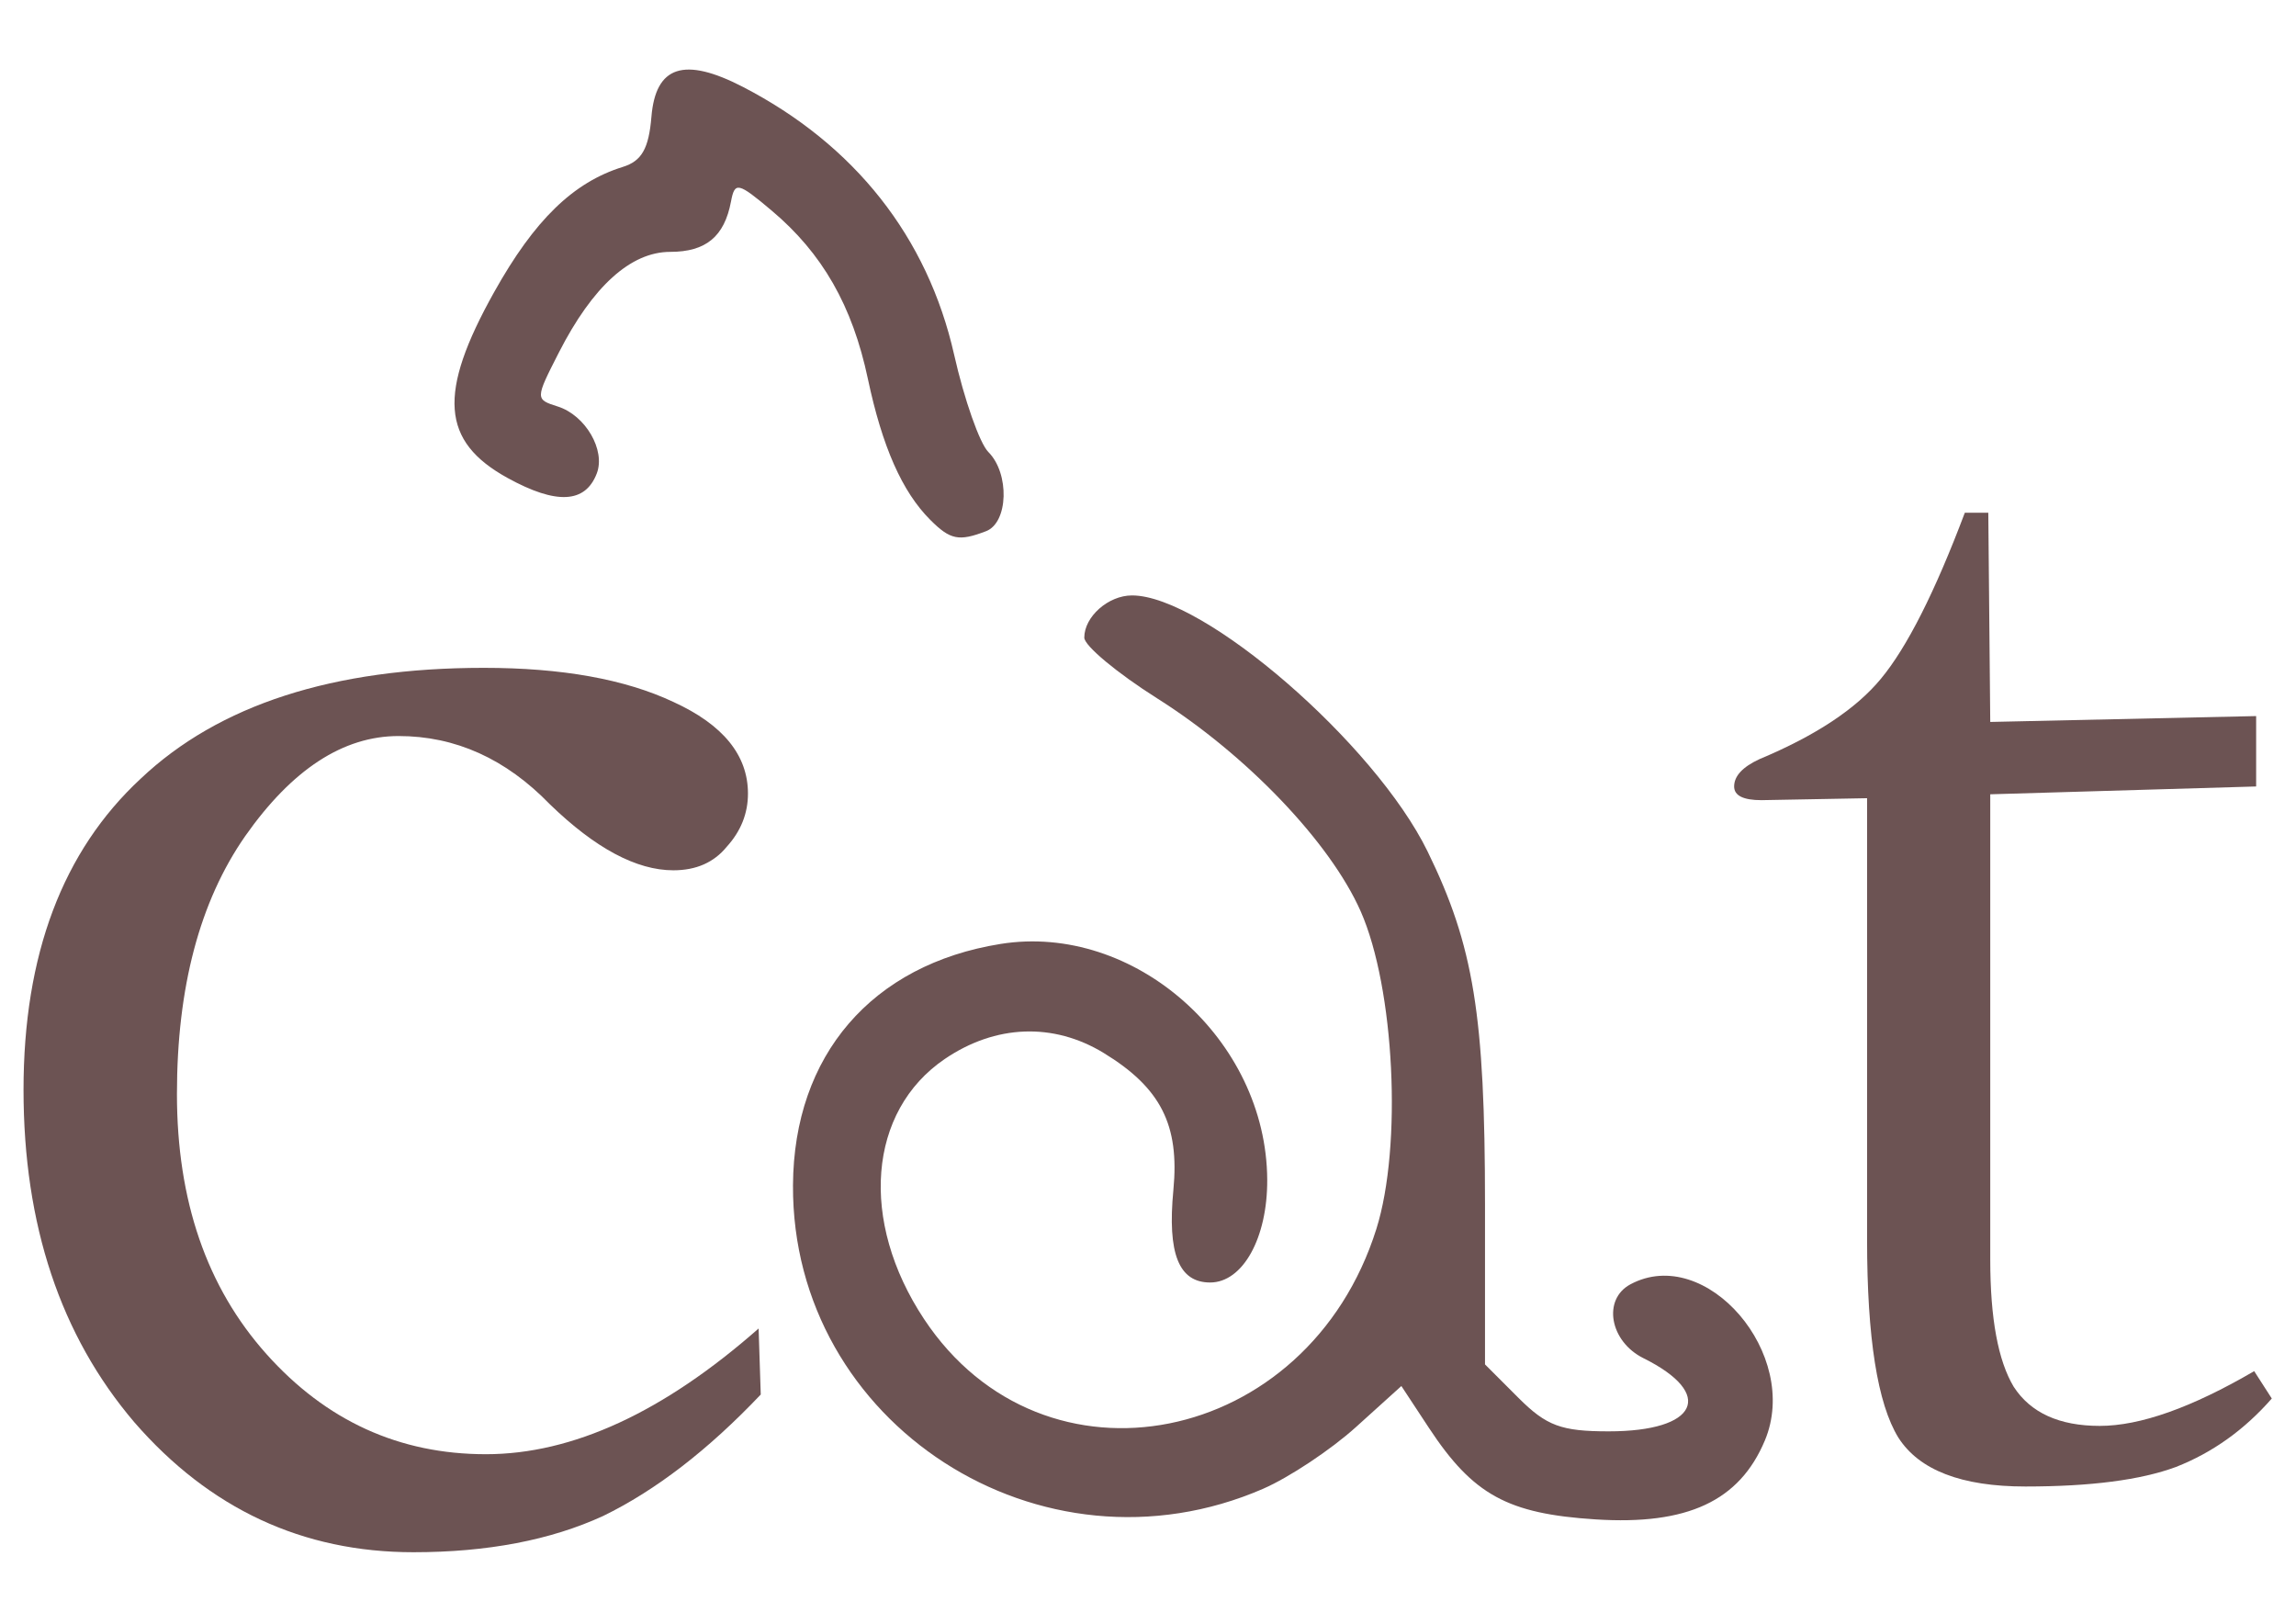
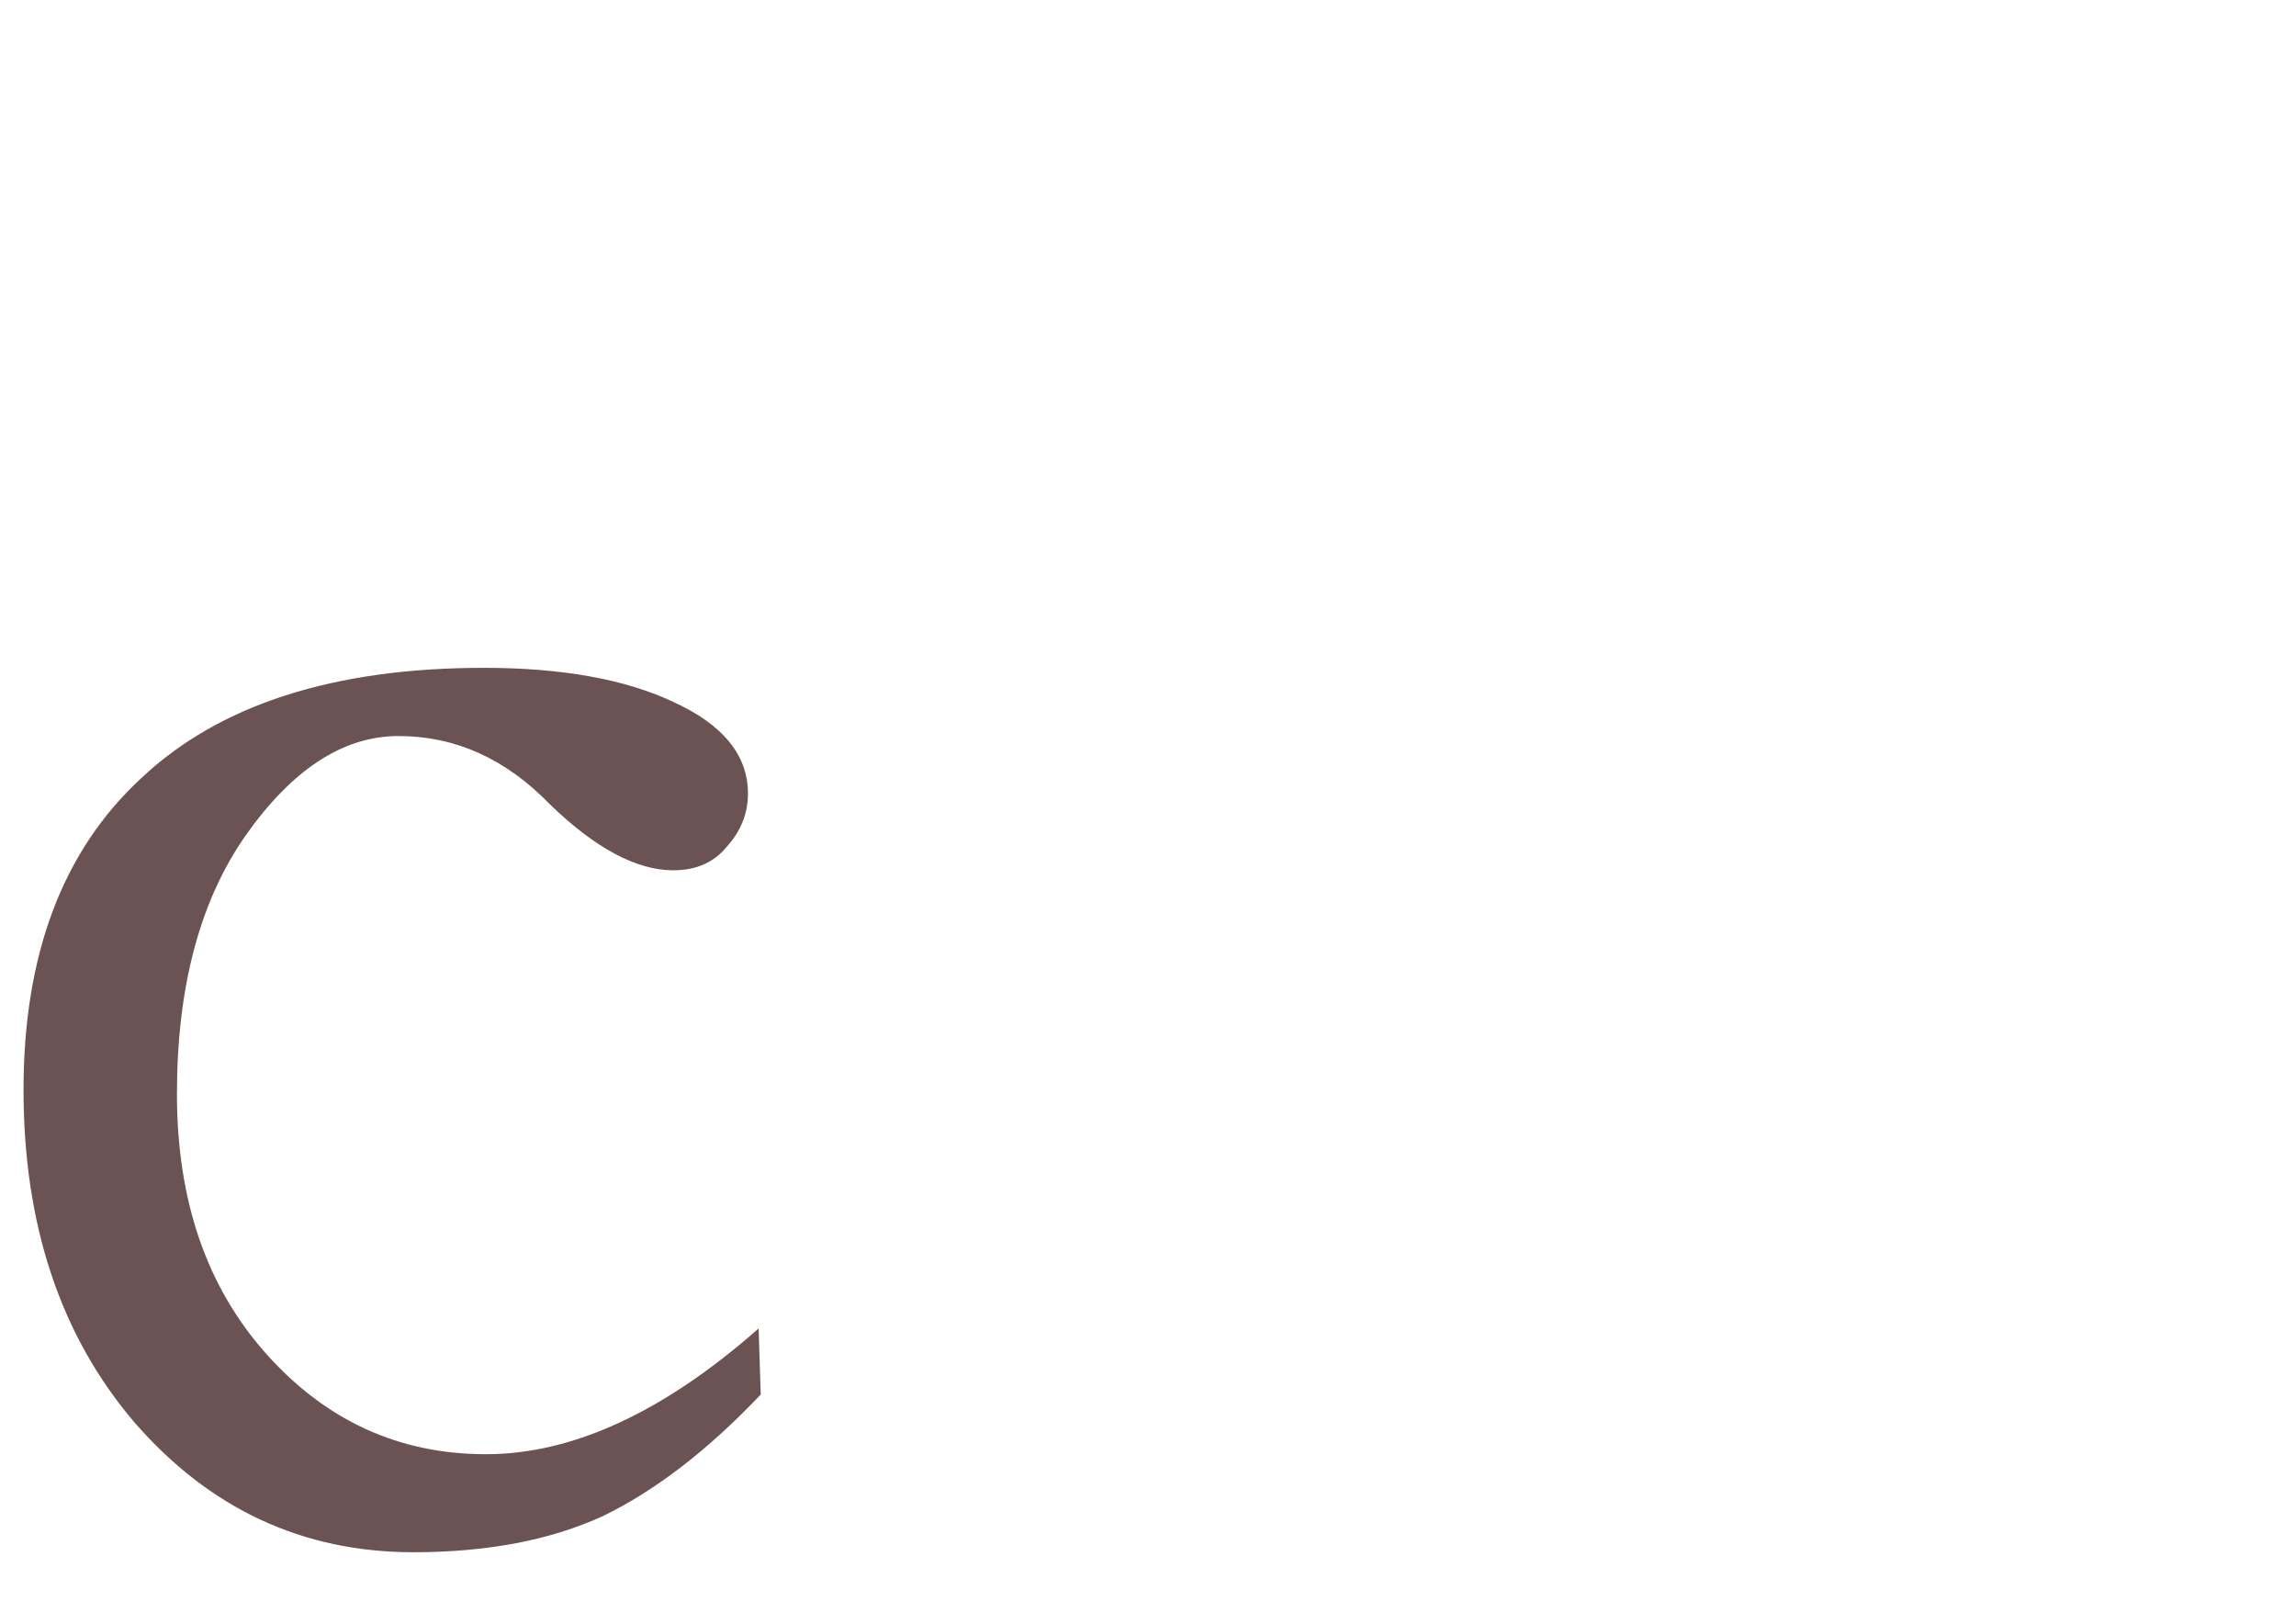
<svg xmlns="http://www.w3.org/2000/svg" xmlns:ns1="http://www.inkscape.org/namespaces/inkscape" xmlns:ns2="http://sodipodi.sourceforge.net/DTD/sodipodi-0.dtd" width="1052.362" height="744.094" id="svg3145" version="1.1" ns1:version="0.48+devel r9772" ns2:docname="cat.svg">
  <defs id="defs3147" />
  <ns2:namedview id="base" pagecolor="#ffffff" bordercolor="#666666" borderopacity="1.0" ns1:pageopacity="0.0" ns1:pageshadow="2" ns1:zoom="0.93536509" ns1:cx="526.18109" ns1:cy="372.04724" ns1:document-units="px" ns1:current-layer="layer1" showgrid="false" ns1:window-width="1440" ns1:window-height="851" ns1:window-x="0" ns1:window-y="1" ns1:window-maximized="1" />
  <g ns1:label="Layer 1" ns1:groupmode="layer" id="layer1" transform="translate(0,-308.268)">
    <g id="g3088" transform="matrix(1.711,0,0,1.711,-45.584,-416.966)" style="fill:#6c5353">
      <g style="fill:#6c5353" transform="matrix(3.067,0,0,3.067,-1863.1,-1433.921)" id="g3196">
-         <path ns1:connector-curvature="0" style="fill:#6c5353" d="m 726.482,735.744 c 2.267,-0.984 5.911,-3.405 8.097,-5.379 l 3.974,-3.591 2.403,3.65 c 3.851,5.848 6.871,7.506 14.562,7.997 8.021,0.512 12.559,-1.601 14.779,-6.88 3.165,-7.527 -5.138,-17.182 -11.738,-13.649 -2.455,1.314 -1.81,4.987 1.134,6.449 6.302,3.13 4.754,6.391 -3.034,6.391 -4.143,0 -5.433,-0.479 -7.878,-2.923 l -2.923,-2.923 0,-13.94 c 0,-16.547 -0.988,-22.622 -5.017,-30.86 -4.608,-9.42 -19.543,-22.354 -25.814,-22.354 -2.072,0 -4.169,1.853 -4.169,3.685 0,0.706 2.867,3.095 6.371,5.308 7.806,4.93 15.103,12.564 17.768,18.588 2.962,6.696 3.646,20.516 1.373,27.743 -5.988,19.036 -29.068,23.631 -39.51,7.866 -5.663,-8.549 -4.896,-18.15 1.815,-22.71 4.429,-3.01 9.488,-3.2 13.879,-0.523 4.98,3.037 6.632,6.283 6.086,11.963 -0.534,5.56 0.468,8.081 3.211,8.081 2.851,0 5.01,-3.886 4.985,-8.973 -0.059,-12.247 -11.611,-22.461 -23.291,-20.593 -11.243,1.798 -18.067,9.726 -18.13,21.066 -0.117,20.852 21.681,34.925 41.066,26.514 z" id="path3170" />
-         <path ns1:connector-curvature="0" style="fill:#6c5353" d="m 702.277,652.123 c 1.949,-0.748 2.074,-5.044 0.201,-6.917 -0.759,-0.759 -2.104,-4.584 -2.988,-8.499 -2.317,-10.262 -8.69,-18.339 -18.449,-23.384 -5.132,-2.653 -7.62,-1.841 -7.99,2.607 -0.232,2.787 -0.849,3.869 -2.5,4.381 -4.333,1.345 -7.717,4.636 -11.237,10.932 -4.942,8.837 -4.637,13.036 1.181,16.236 4.259,2.342 6.78,2.213 7.783,-0.399 0.782,-2.039 -0.988,-5.079 -3.406,-5.846 -1.977,-0.627 -1.976,-0.656 0.088,-4.702 2.953,-5.789 6.284,-8.802 9.731,-8.802 3.121,0 4.733,-1.336 5.31,-4.398 0.329,-1.748 0.61,-1.685 3.552,0.792 4.431,3.731 7.051,8.311 8.4,14.68 1.259,5.945 2.996,9.874 5.454,12.331 1.747,1.747 2.496,1.899 4.87,0.988 z" id="path3164" />
-       </g>
-       <path d="m 552.985,561.189 6.285,0 0.524,56.039 71.227,-1.571 0,18.854 -71.227,2.095 0,124.648 c -6e-5,15.712 2.095,27.06 6.285,34.043 4.539,6.983 12.22,10.475 23.044,10.475 10.824,3e-5 24.615,-4.888 41.375,-14.665 l 4.714,7.332 c -7.332,8.38 -15.887,14.49 -25.663,18.331 -9.427,3.492 -22.87,5.237 -40.327,5.237 -17.109,3e-5 -28.456,-4.364 -34.043,-13.093 -5.587,-9.078 -8.38,-26.71 -8.38,-52.897 l 0,-118.363 -28.282,0.524 c -4.888,1.8e-4 -7.332,-1.222 -7.332,-3.666 -3e-5,-2.793 2.269,-5.237 6.809,-7.332 15.014,-6.285 25.837,-13.442 32.471,-21.473 6.983,-8.379 14.49,-23.219 22.52,-44.517" style="font-size:170.738px;font-style:normal;font-variant:normal;font-weight:normal;font-stretch:normal;text-align:start;line-height:125%;letter-spacing:0px;word-spacing:0px;writing-mode:lr-tb;text-anchor:start;fill:#6c5353;fill-opacity:1;stroke:none;font-family:STFangsong;-inkscape-font-specification:STFangsong" id="path3209" ns1:connector-curvature="0" />
+         </g>
      <g transform="matrix(1.028,0,0,1.028,-3.665,-28.296)" id="text3081" style="font-size:555.23px;font-style:normal;font-variant:normal;font-weight:normal;font-stretch:normal;text-align:start;line-height:125%;letter-spacing:0px;word-spacing:0px;writing-mode:lr-tb;text-anchor:start;fill:#6c5353;fill-opacity:1;stroke:none;font-family:STFangsong;-inkscape-font-specification:STFangsong">
        <path ns1:connector-curvature="0" id="path3086" d="m 227.166,785.967 0.555,17.212 c -13.696,14.436 -27.392,24.985 -41.087,31.648 -13.696,6.293 -30.168,9.439 -49.415,9.439 -28.872,2e-5 -53.117,-11.29 -72.735,-33.869 -19.248,-22.579 -28.872,-51.451 -28.872,-86.616 -2.5e-5,-35.164 10.179,-62.186 30.538,-81.064 20.358,-19.248 50.156,-28.872 89.392,-28.872 20.358,2.6e-4 36.83,2.961 49.415,8.884 12.955,5.923 19.433,13.881 19.433,23.875 -2.2e-4,5.182 -1.851,9.809 -5.552,13.881 -3.332,4.072 -7.958,6.108 -13.881,6.108 -9.624,2e-4 -20.359,-5.737 -32.203,-17.212 -11.475,-11.845 -24.615,-17.767 -39.421,-17.767 -14.436,2.4e-4 -27.762,8.699 -39.977,26.096 -11.845,17.027 -17.767,39.421 -17.767,67.183 -6.4e-5,27.762 7.773,50.341 23.32,67.738 15.546,17.397 34.609,26.096 57.189,26.096 22.579,5e-5 46.269,-10.919 71.069,-32.759" style="fill:#6c5353" />
      </g>
    </g>
  </g>
</svg>